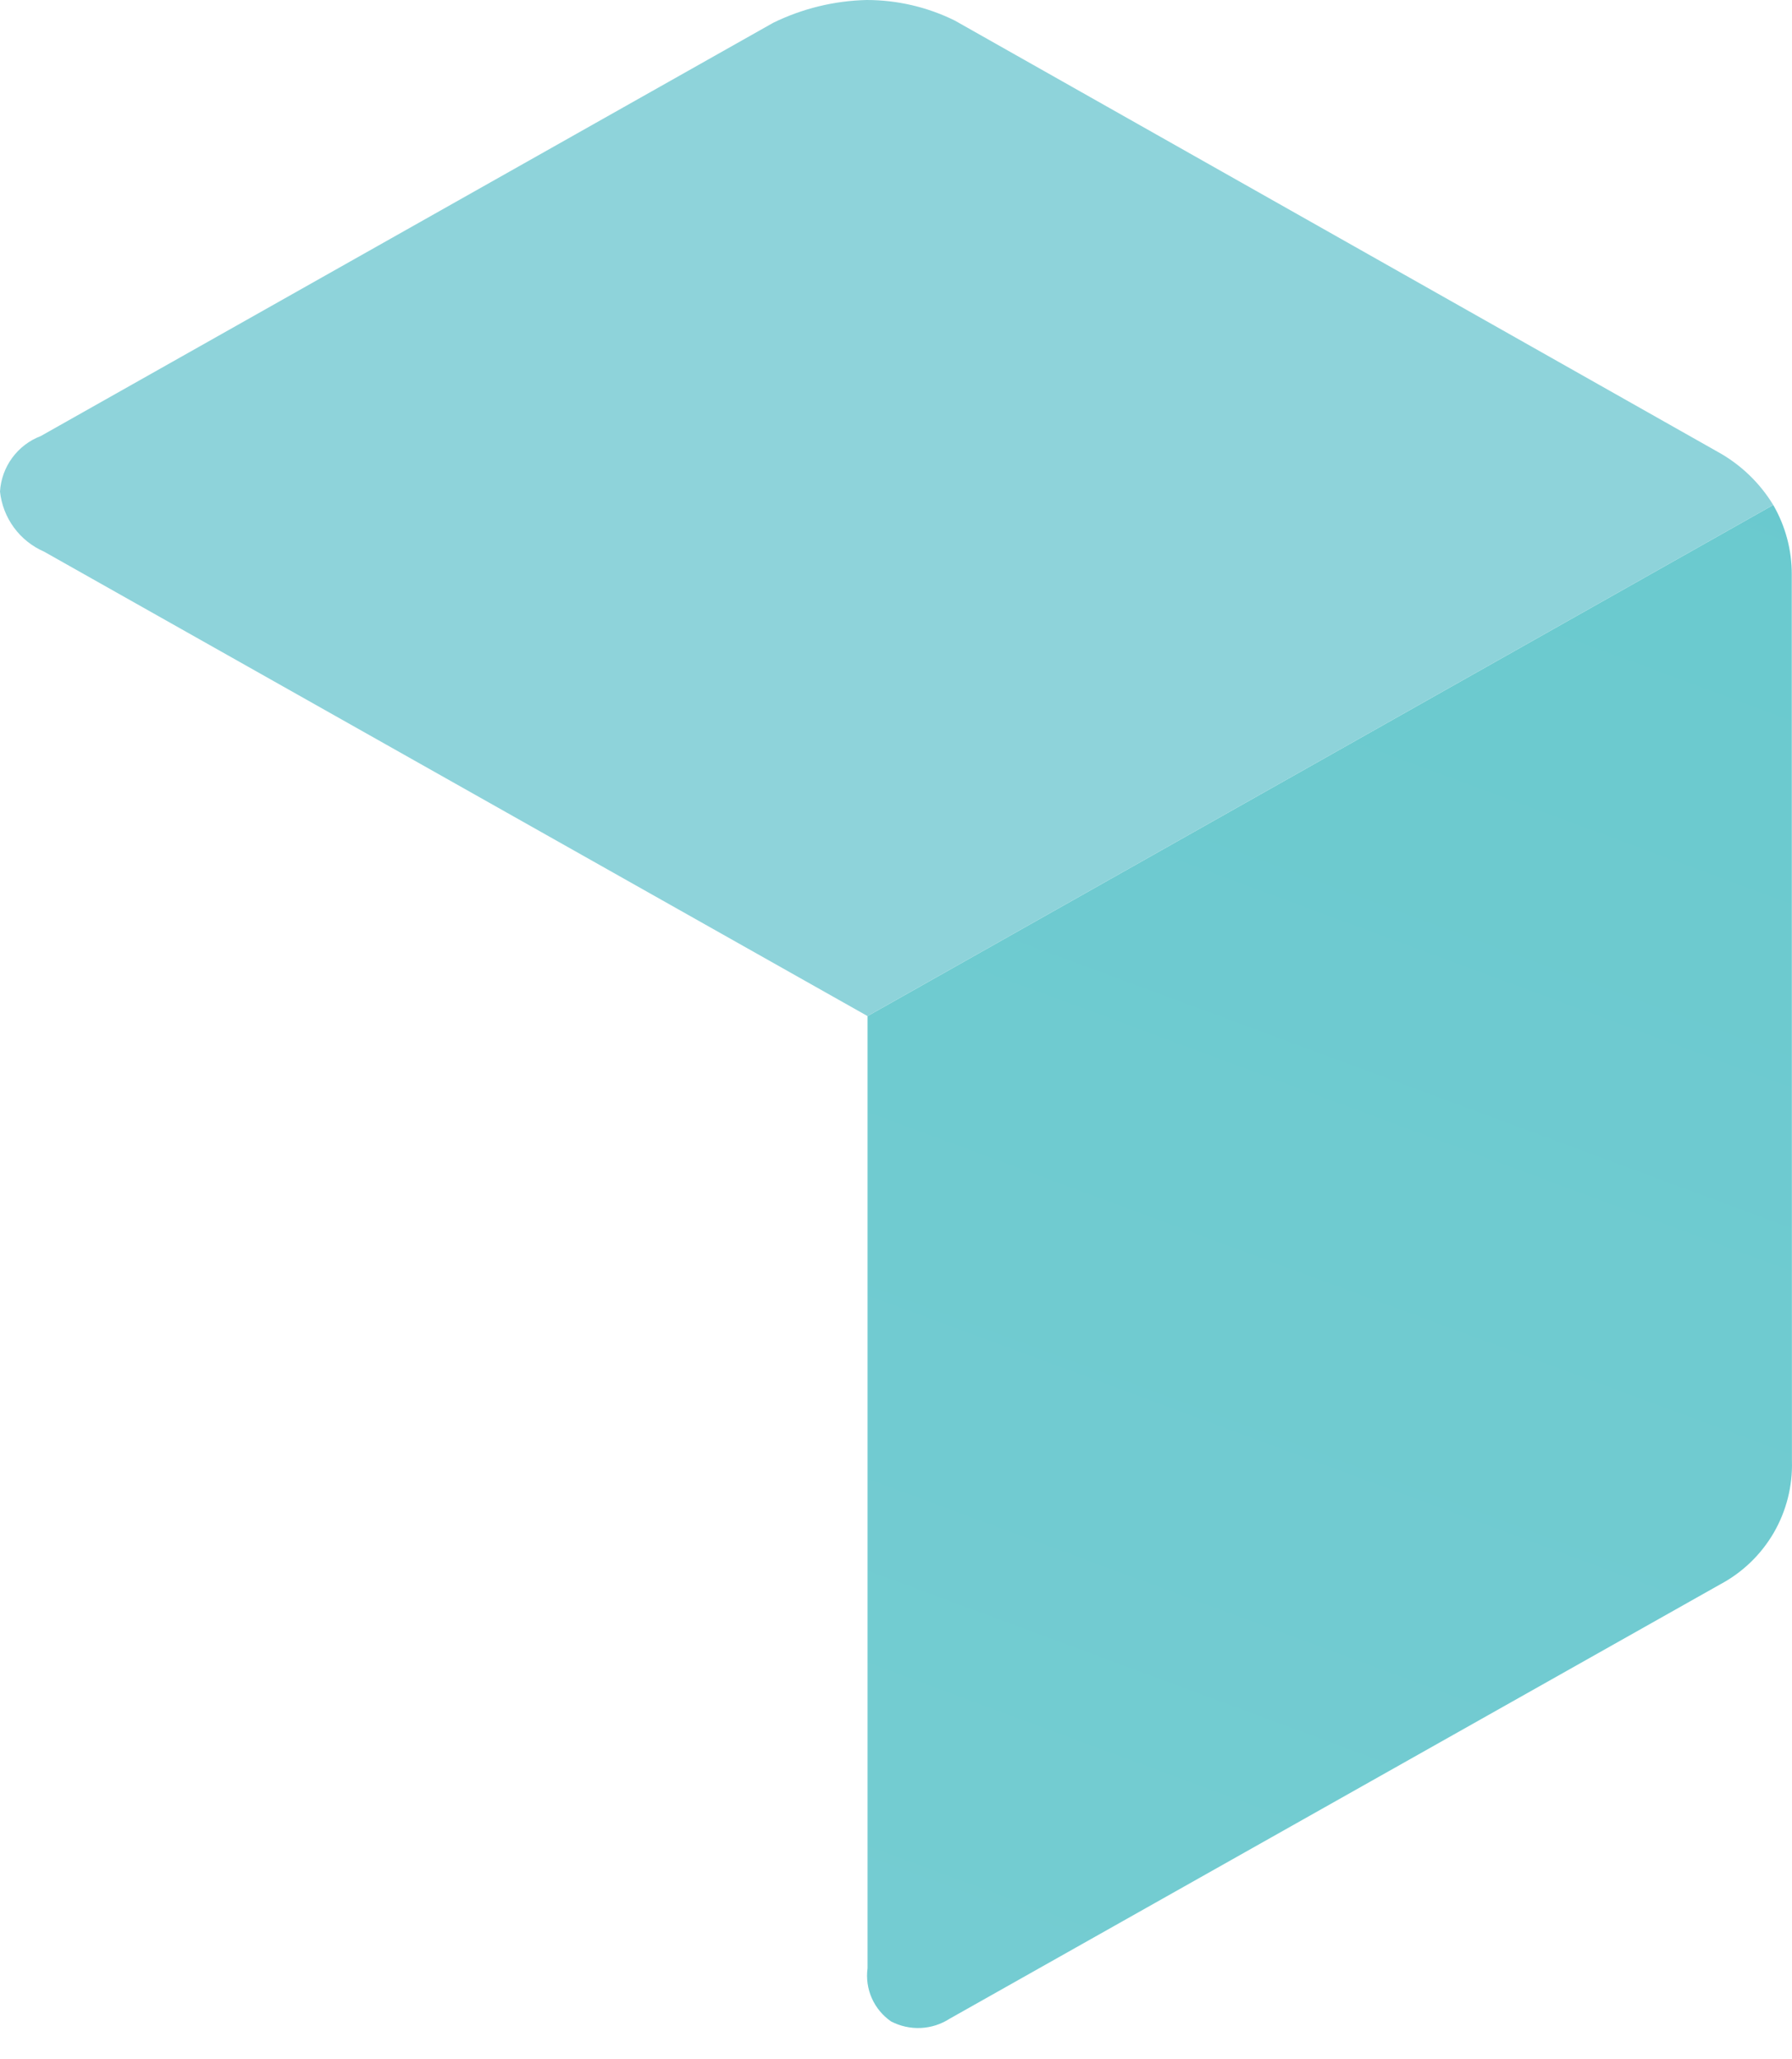
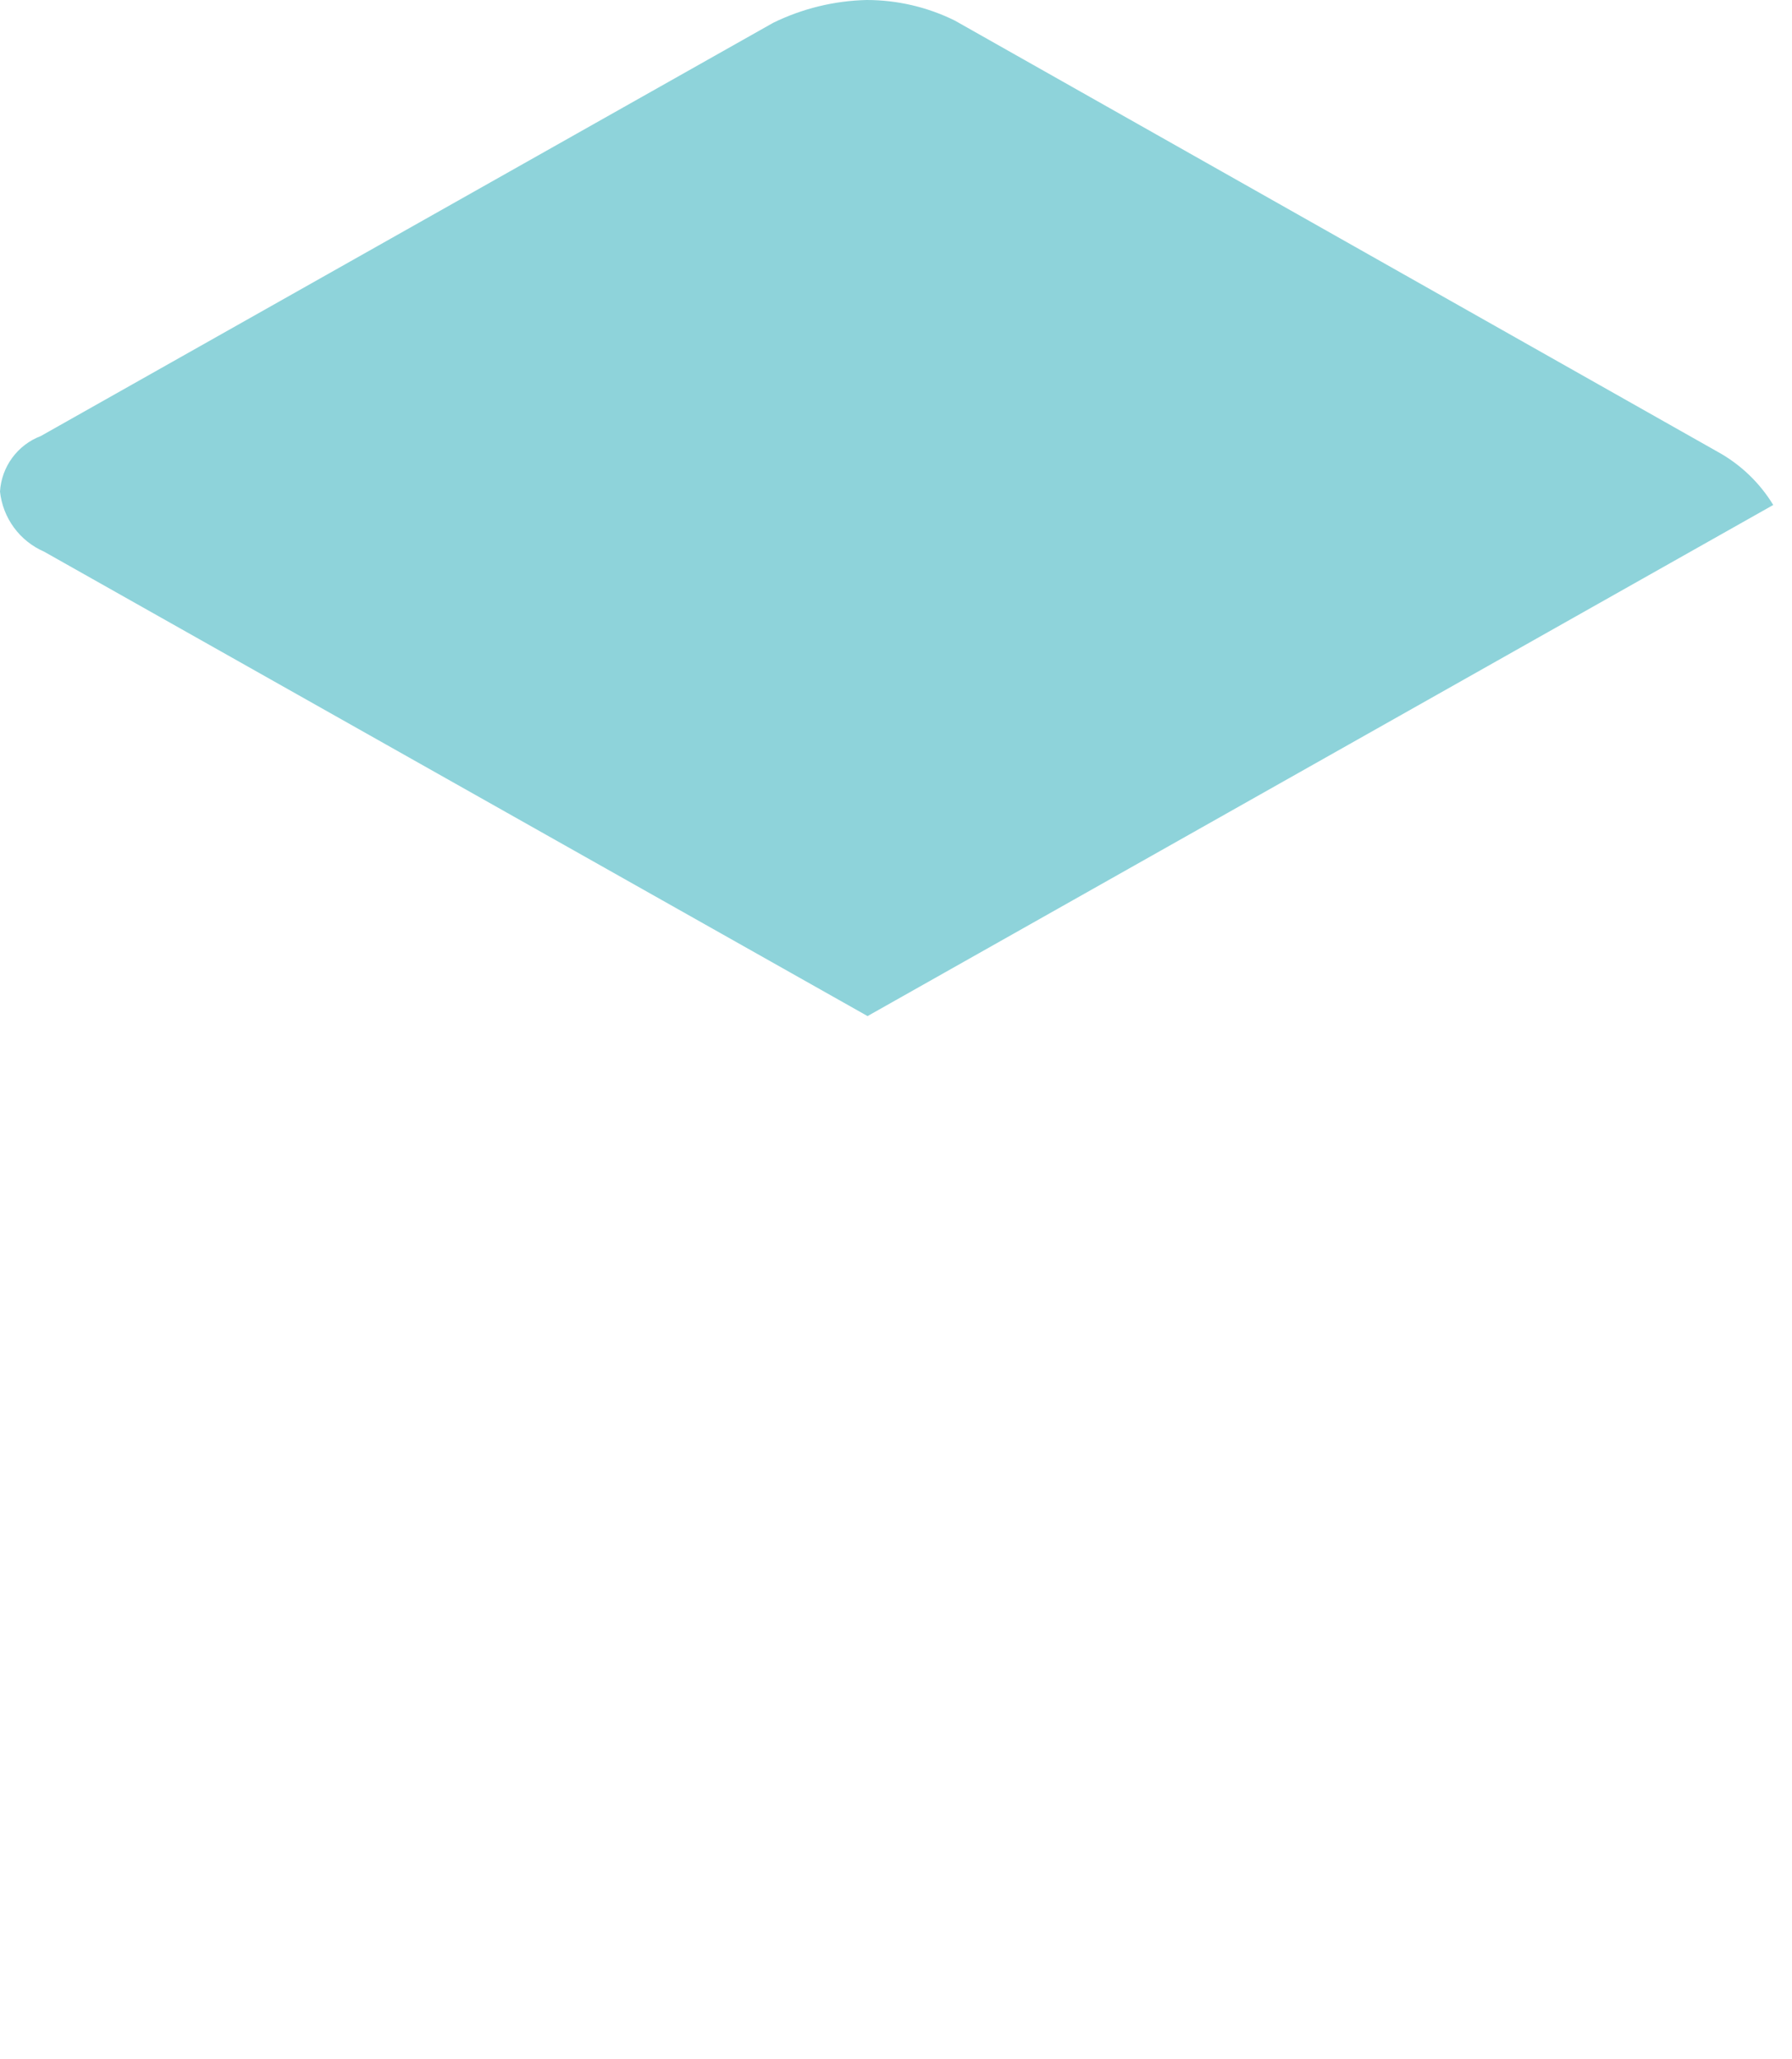
<svg xmlns="http://www.w3.org/2000/svg" width="47" height="54" viewBox="0 0 47 54" fill="none">
-   <path d="M46.994 15.069C46.997 14.428 46.829 13.797 46.508 13.242L22.754 26.645V51.613C22.718 51.88 22.756 52.152 22.865 52.398C22.974 52.644 23.149 52.855 23.37 53.008C23.611 53.133 23.88 53.193 24.151 53.18C24.421 53.167 24.683 53.083 24.911 52.935L45.124 41.543C45.706 41.232 46.19 40.764 46.522 40.193C46.853 39.621 47.018 38.968 46.998 38.308L46.994 15.069Z" fill="url(#paint0_linear_3_188)" />
  <path d="M22.729 5.60721e-07C23.532 -0 24.323 0.184 25.042 0.539L45.051 11.848C45.65 12.178 46.152 12.658 46.508 13.242L22.754 26.645L1.156 14.466C0.842 14.329 0.569 14.112 0.366 13.835C0.163 13.559 0.037 13.233 1.52588e-05 12.892C0.019 12.572 0.13 12.265 0.32 12.006C0.509 11.748 0.769 11.549 1.069 11.435L20.281 0.597C21.045 0.224 21.88 0.02 22.729 5.60721e-07Z" fill="url(#paint1_linear_3_188)" />
  <defs>
    <linearGradient id="paint0_linear_3_188" x1="-230.811" y1="81.89" x2="-142.975" y2="-154.987" gradientUnits="userSpaceOnUse">
      <stop stop-color="#8ED3DA" />
      <stop offset="1" stop-color="#56C4C8" />
    </linearGradient>
    <linearGradient id="paint1_linear_3_188" x1="2954.03" y1="7386.36" x2="2953.38" y2="7409.69" gradientUnits="userSpaceOnUse">
      <stop stop-color="#8ED3DA" />
      <stop offset="1" stop-color="#56C4C8" />
    </linearGradient>
  </defs>
</svg>